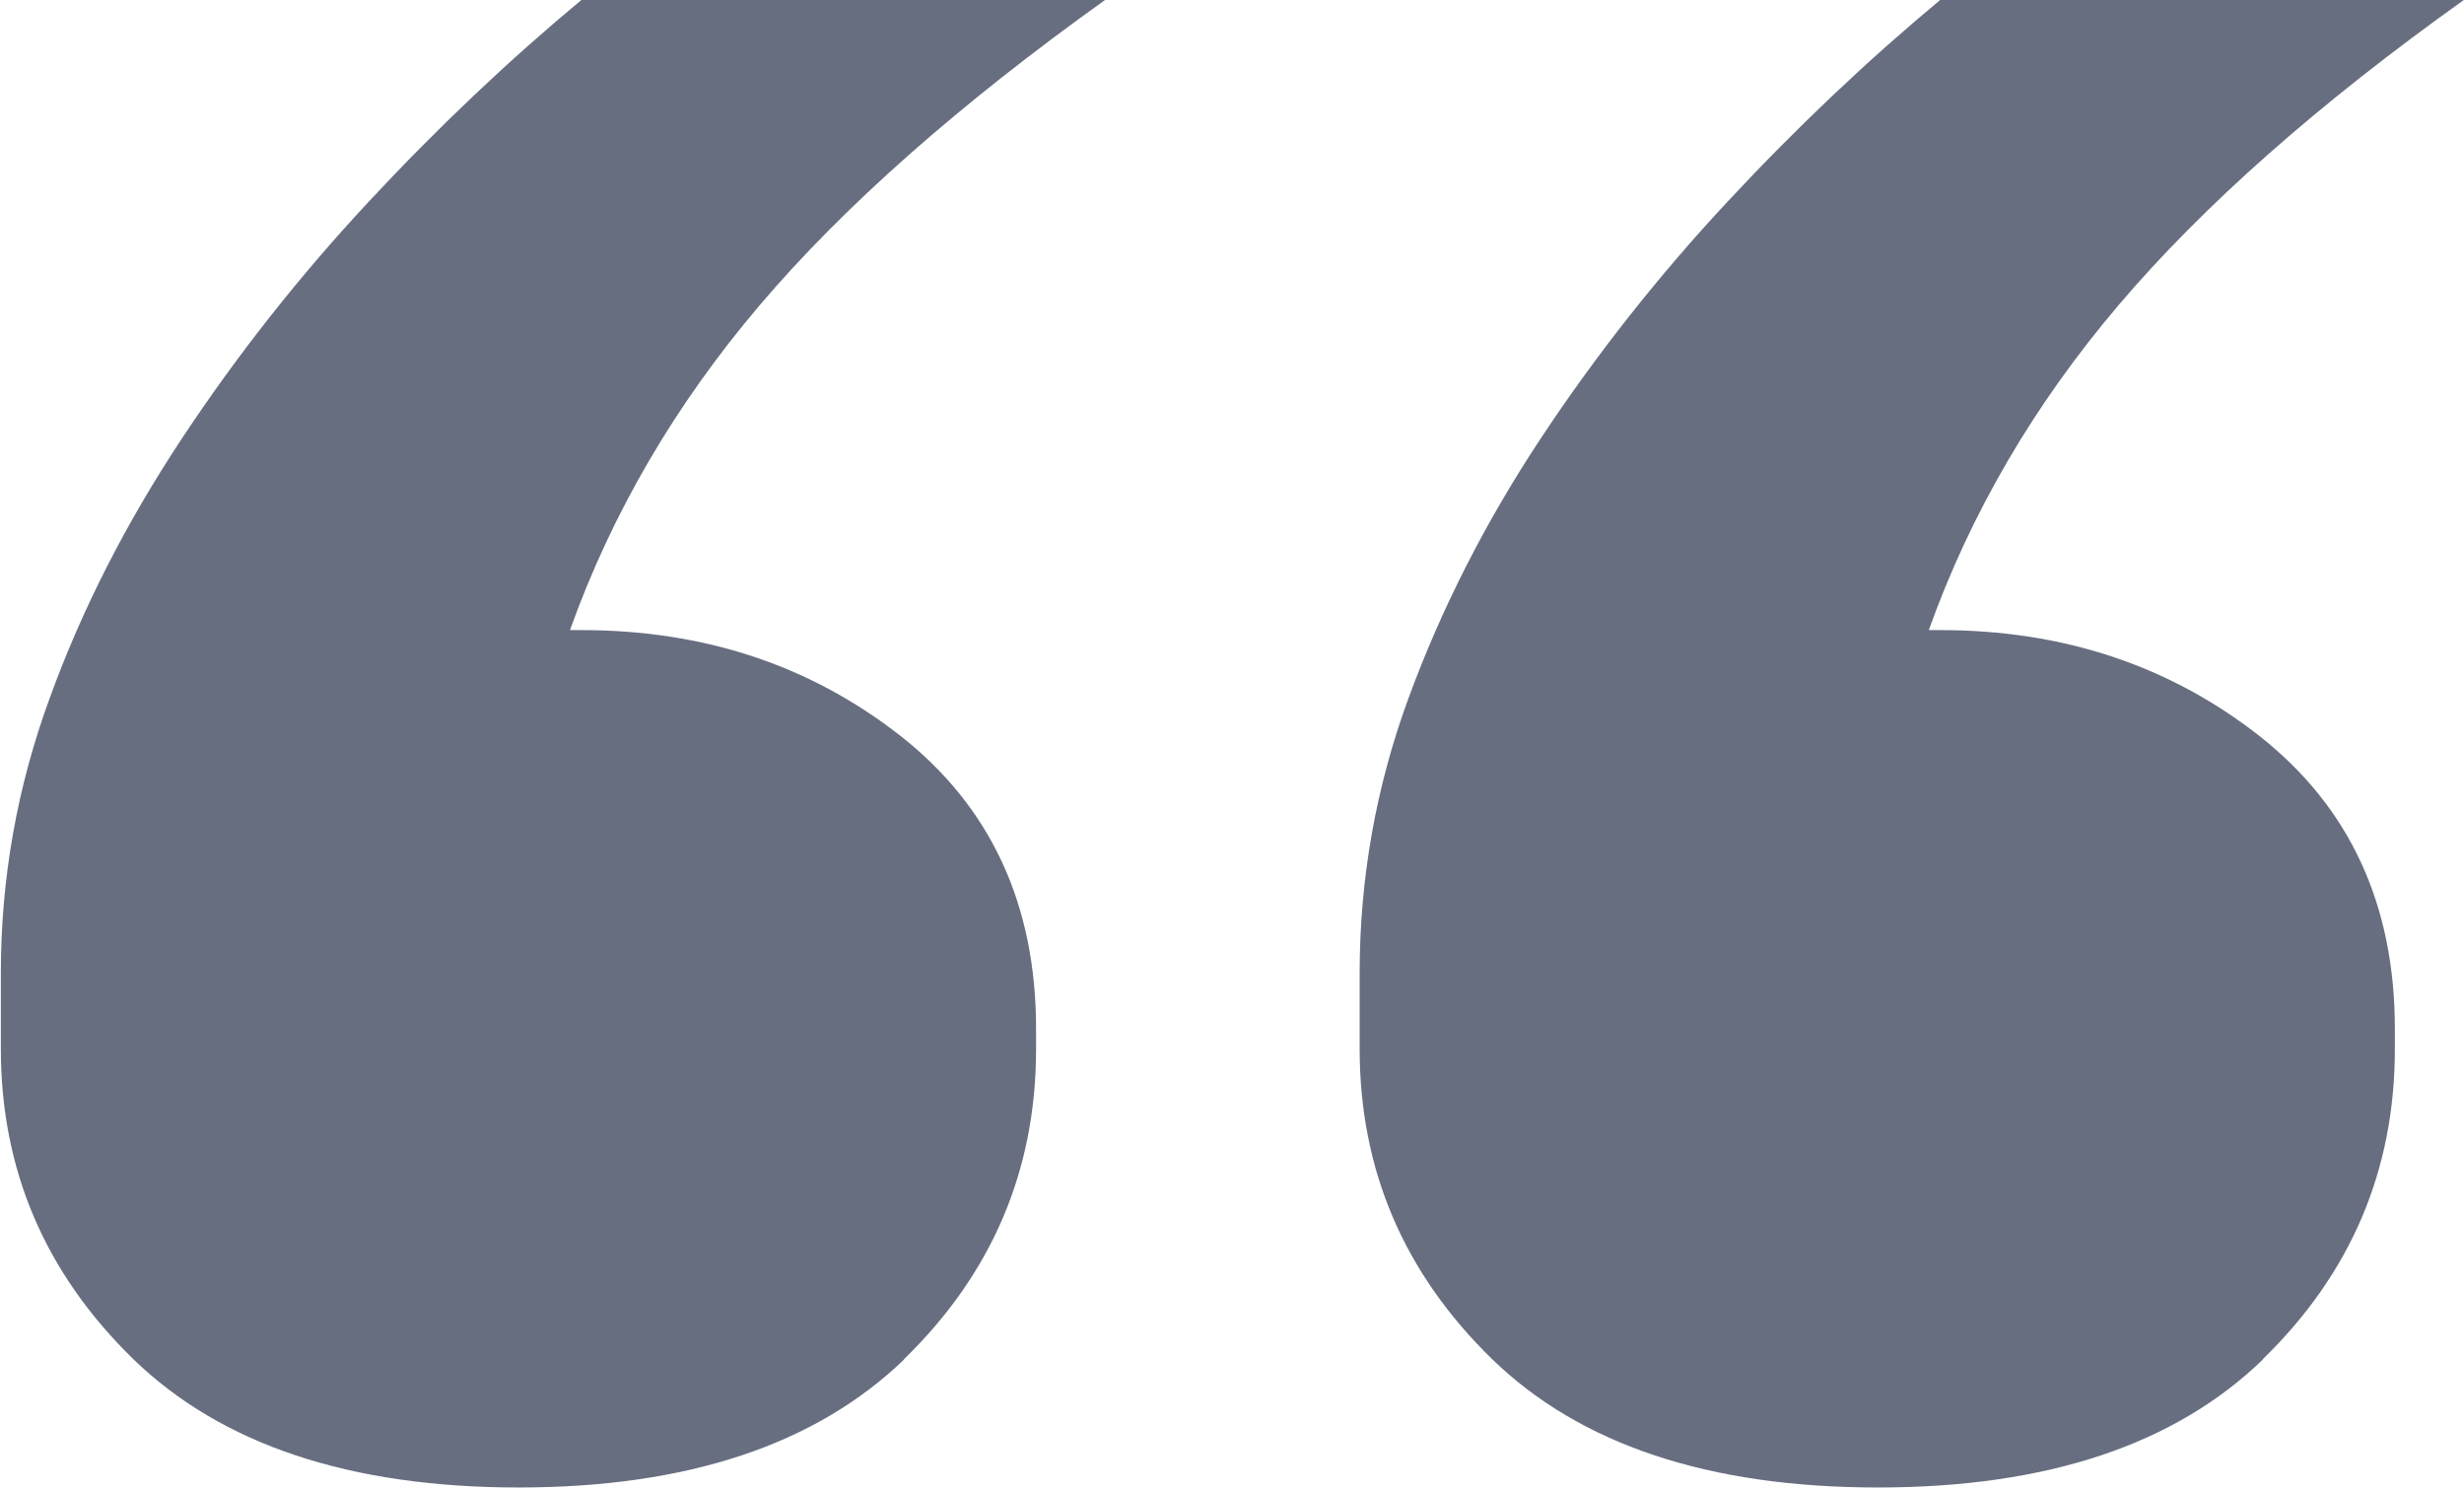
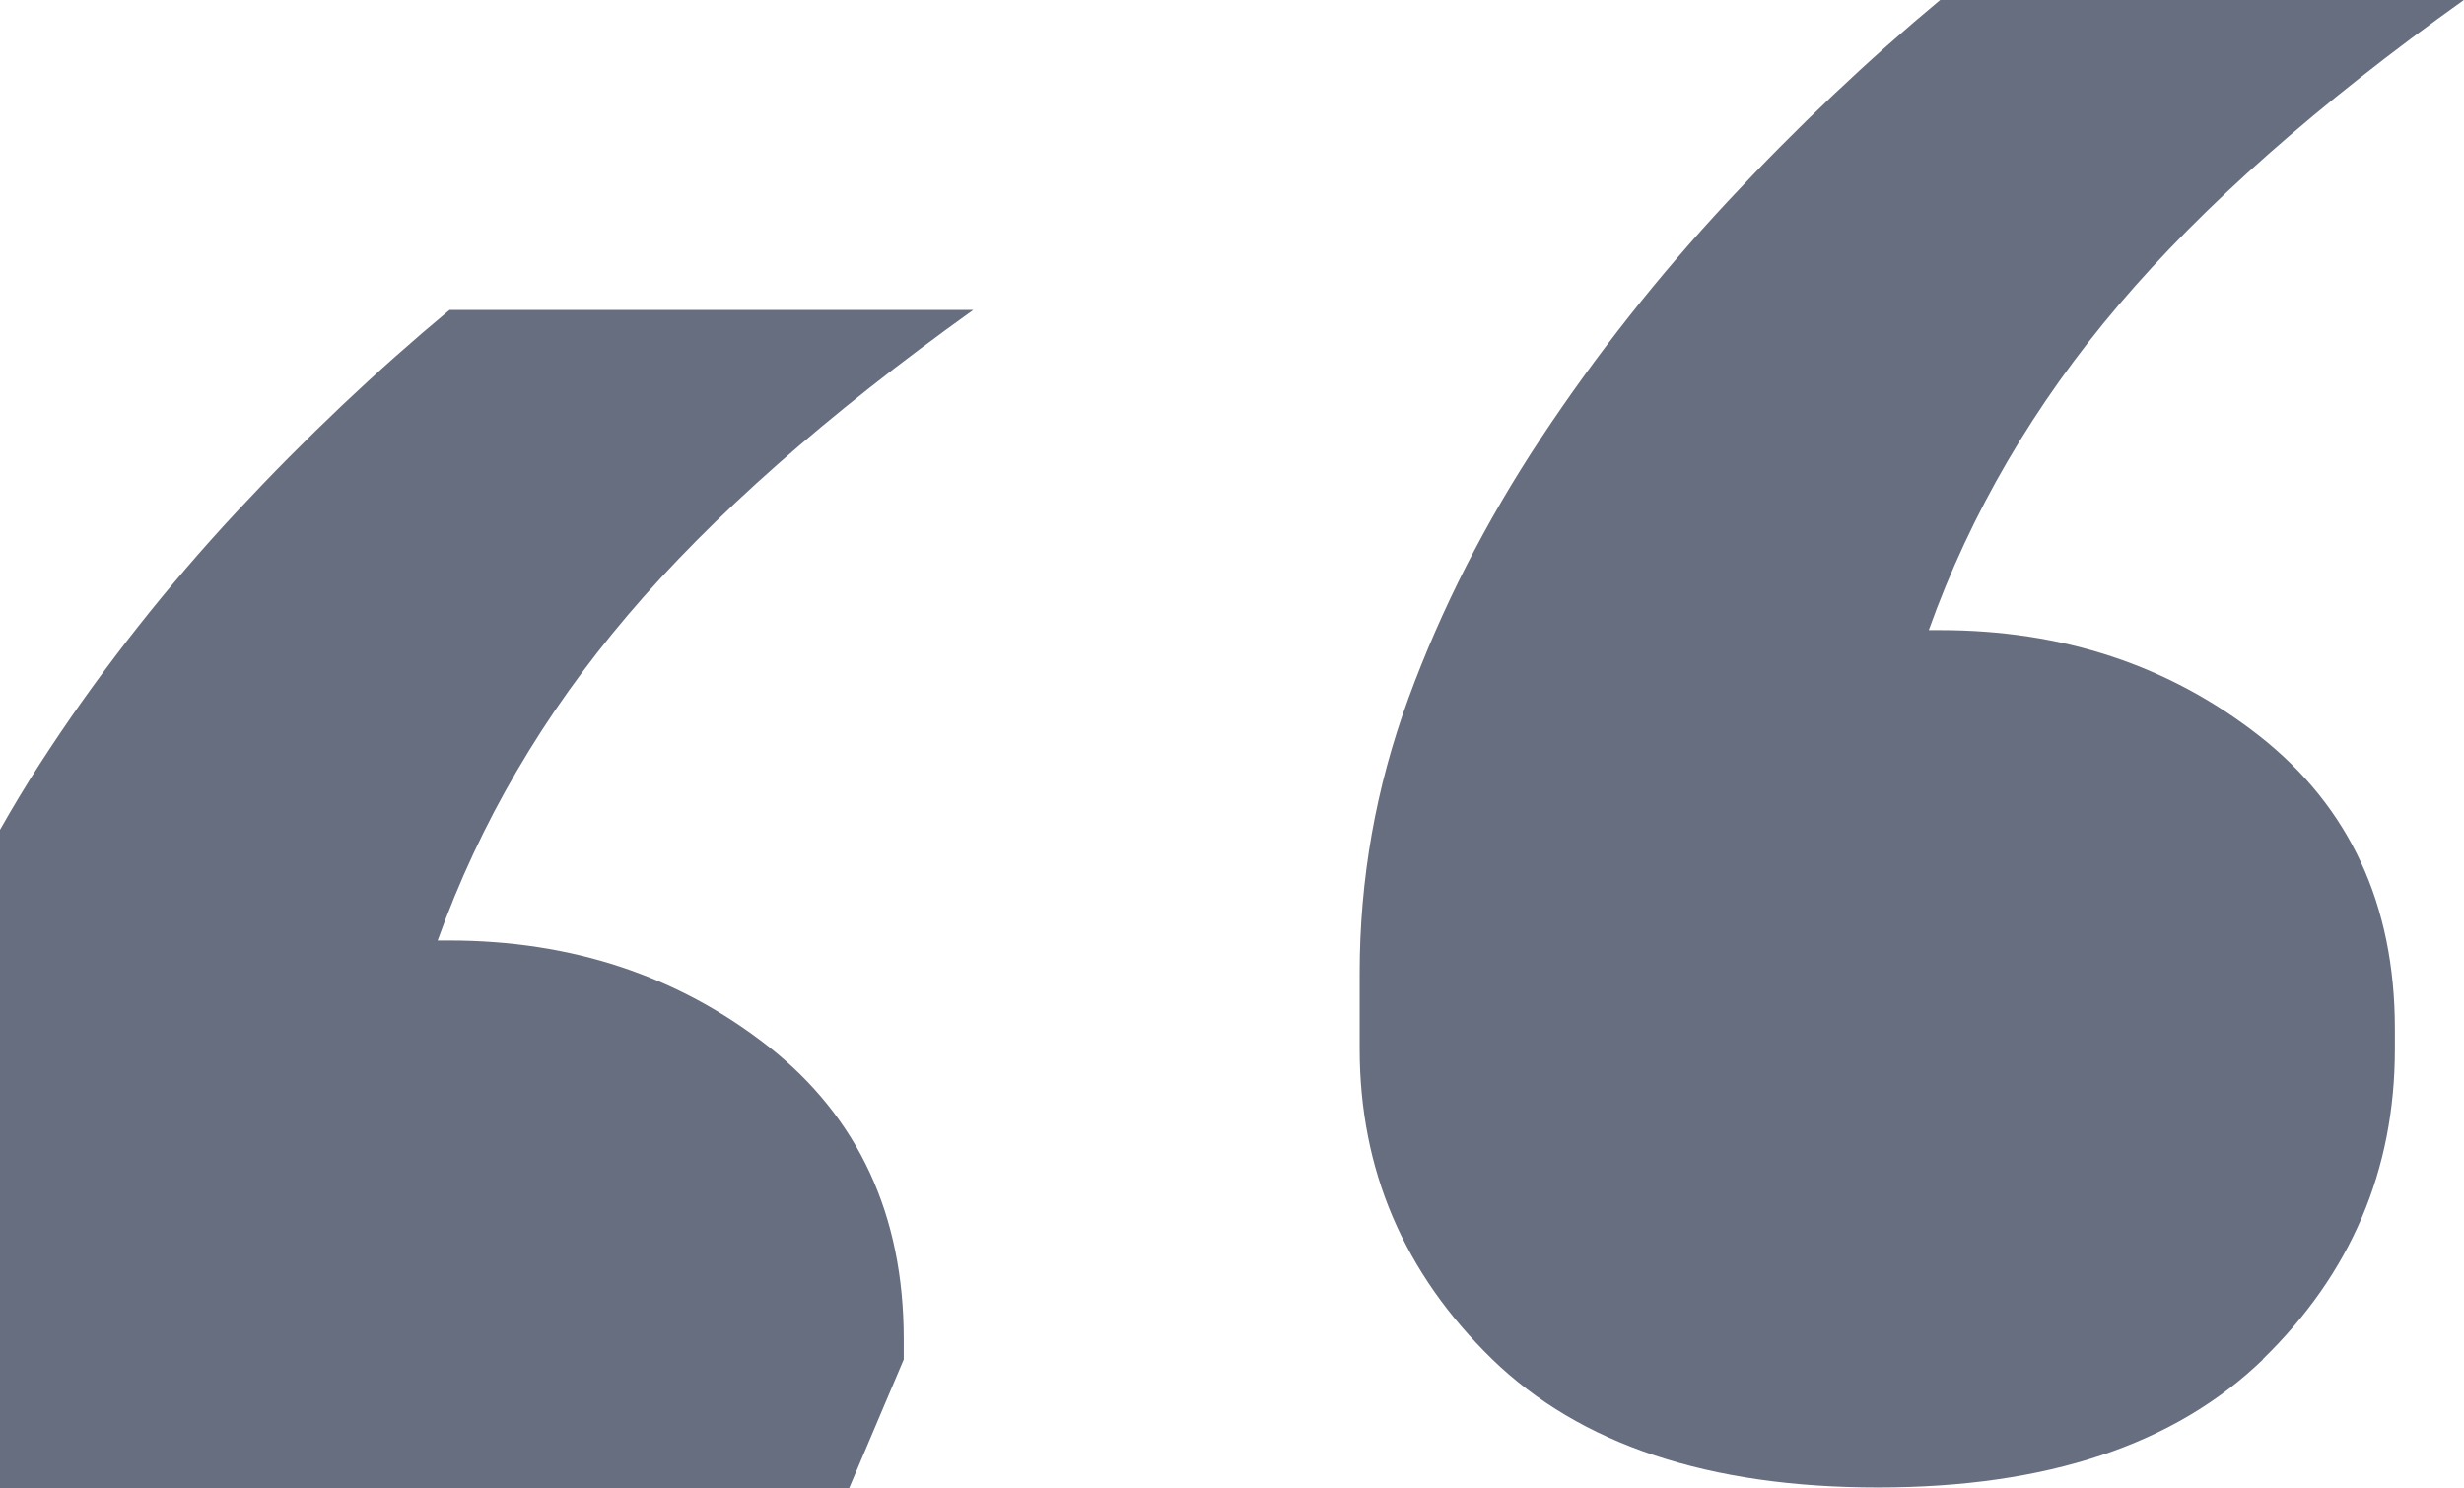
<svg xmlns="http://www.w3.org/2000/svg" id="Layer_2" data-name="Layer 2" viewBox="0 0 58.1 35.1">
  <defs>
    <style>
      .cls-1 {
        fill: #676e80;
      }
    </style>
  </defs>
  <g id="Layer_1-2" data-name="Layer 1">
-     <path class="cls-1" d="M53.35,32.06c2.08-2.02,3.12-4.46,3.12-7.32v-.48c0-2.93-1.07-5.23-3.19-6.9-2.13-1.67-4.64-2.5-7.53-2.5h-.27c.99-2.77,2.49-5.33,4.48-7.67,1.99-2.34,4.7-4.74,8.15-7.2h-12.35c-1.72,1.43-3.39,3.01-5.02,4.76-1.63,1.75-3.1,3.61-4.41,5.59-1.31,1.98-2.35,4.03-3.12,6.13-.77,2.1-1.15,4.26-1.15,6.48v1.78c0,2.86,1.04,5.29,3.12,7.32,2.08,2.02,5.11,3.03,9.1,3.03s7.01-1.01,9.09-3.03M21.31,32.06c2.08-2.02,3.12-4.46,3.12-7.32v-.48c0-2.93-1.07-5.23-3.19-6.9-2.13-1.67-4.64-2.5-7.53-2.5h-.27c.99-2.77,2.49-5.33,4.48-7.67,1.99-2.34,4.71-4.74,8.15-7.2h-12.35c-1.72,1.43-3.39,3.01-5.02,4.76-1.63,1.75-3.1,3.61-4.41,5.59-1.31,1.98-2.36,4.03-3.12,6.13-.77,2.1-1.15,4.26-1.15,6.48v1.78c0,2.86,1.04,5.29,3.12,7.32,2.08,2.02,5.11,3.03,9.09,3.03s7.01-1.01,9.1-3.03" />
+     <path class="cls-1" d="M53.35,32.06c2.08-2.02,3.12-4.46,3.12-7.32v-.48c0-2.93-1.07-5.23-3.19-6.9-2.13-1.67-4.64-2.5-7.53-2.5h-.27c.99-2.77,2.49-5.33,4.48-7.67,1.99-2.34,4.7-4.74,8.15-7.2h-12.35c-1.72,1.43-3.39,3.01-5.02,4.76-1.63,1.75-3.1,3.61-4.41,5.59-1.31,1.98-2.35,4.03-3.12,6.13-.77,2.1-1.15,4.26-1.15,6.48v1.78c0,2.86,1.04,5.29,3.12,7.32,2.08,2.02,5.11,3.03,9.1,3.03s7.01-1.01,9.09-3.03M21.31,32.06v-.48c0-2.93-1.07-5.23-3.19-6.9-2.13-1.67-4.64-2.5-7.53-2.5h-.27c.99-2.77,2.49-5.33,4.48-7.67,1.99-2.34,4.71-4.74,8.15-7.2h-12.35c-1.72,1.43-3.39,3.01-5.02,4.76-1.63,1.75-3.1,3.61-4.41,5.59-1.31,1.98-2.36,4.03-3.12,6.13-.77,2.1-1.15,4.26-1.15,6.48v1.78c0,2.86,1.04,5.29,3.12,7.32,2.08,2.02,5.11,3.03,9.09,3.03s7.01-1.01,9.1-3.03" />
  </g>
</svg>